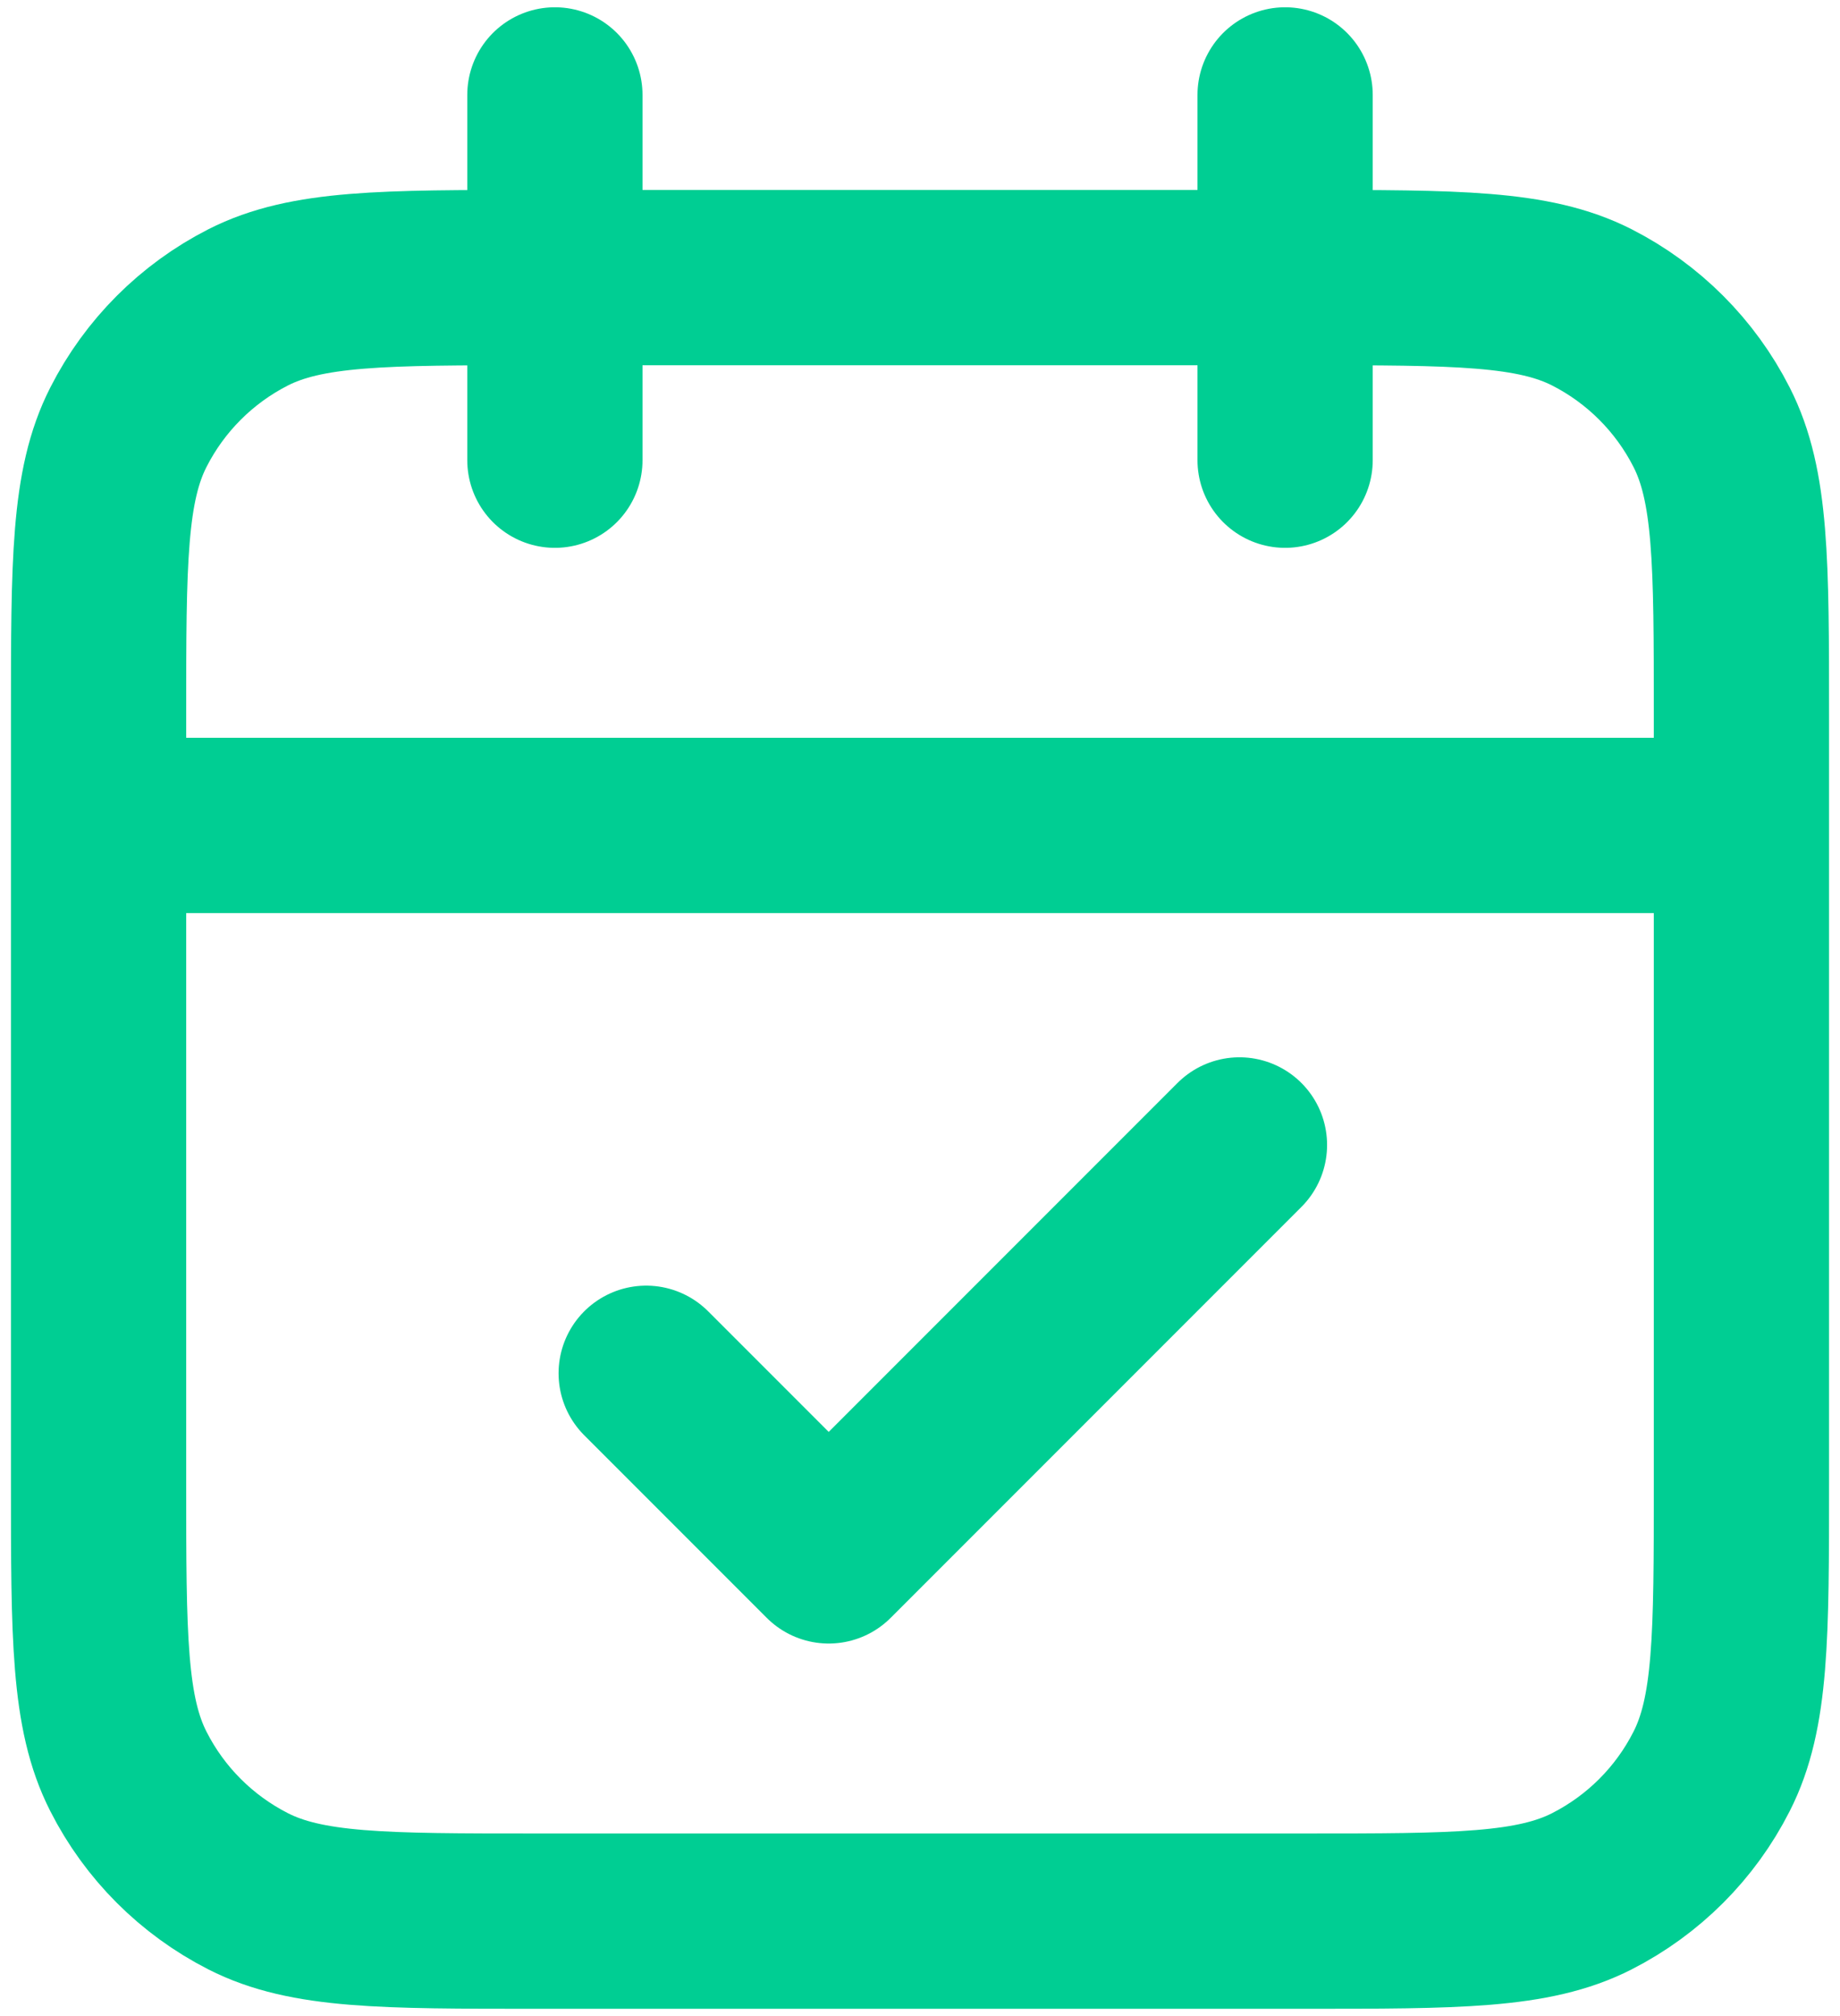
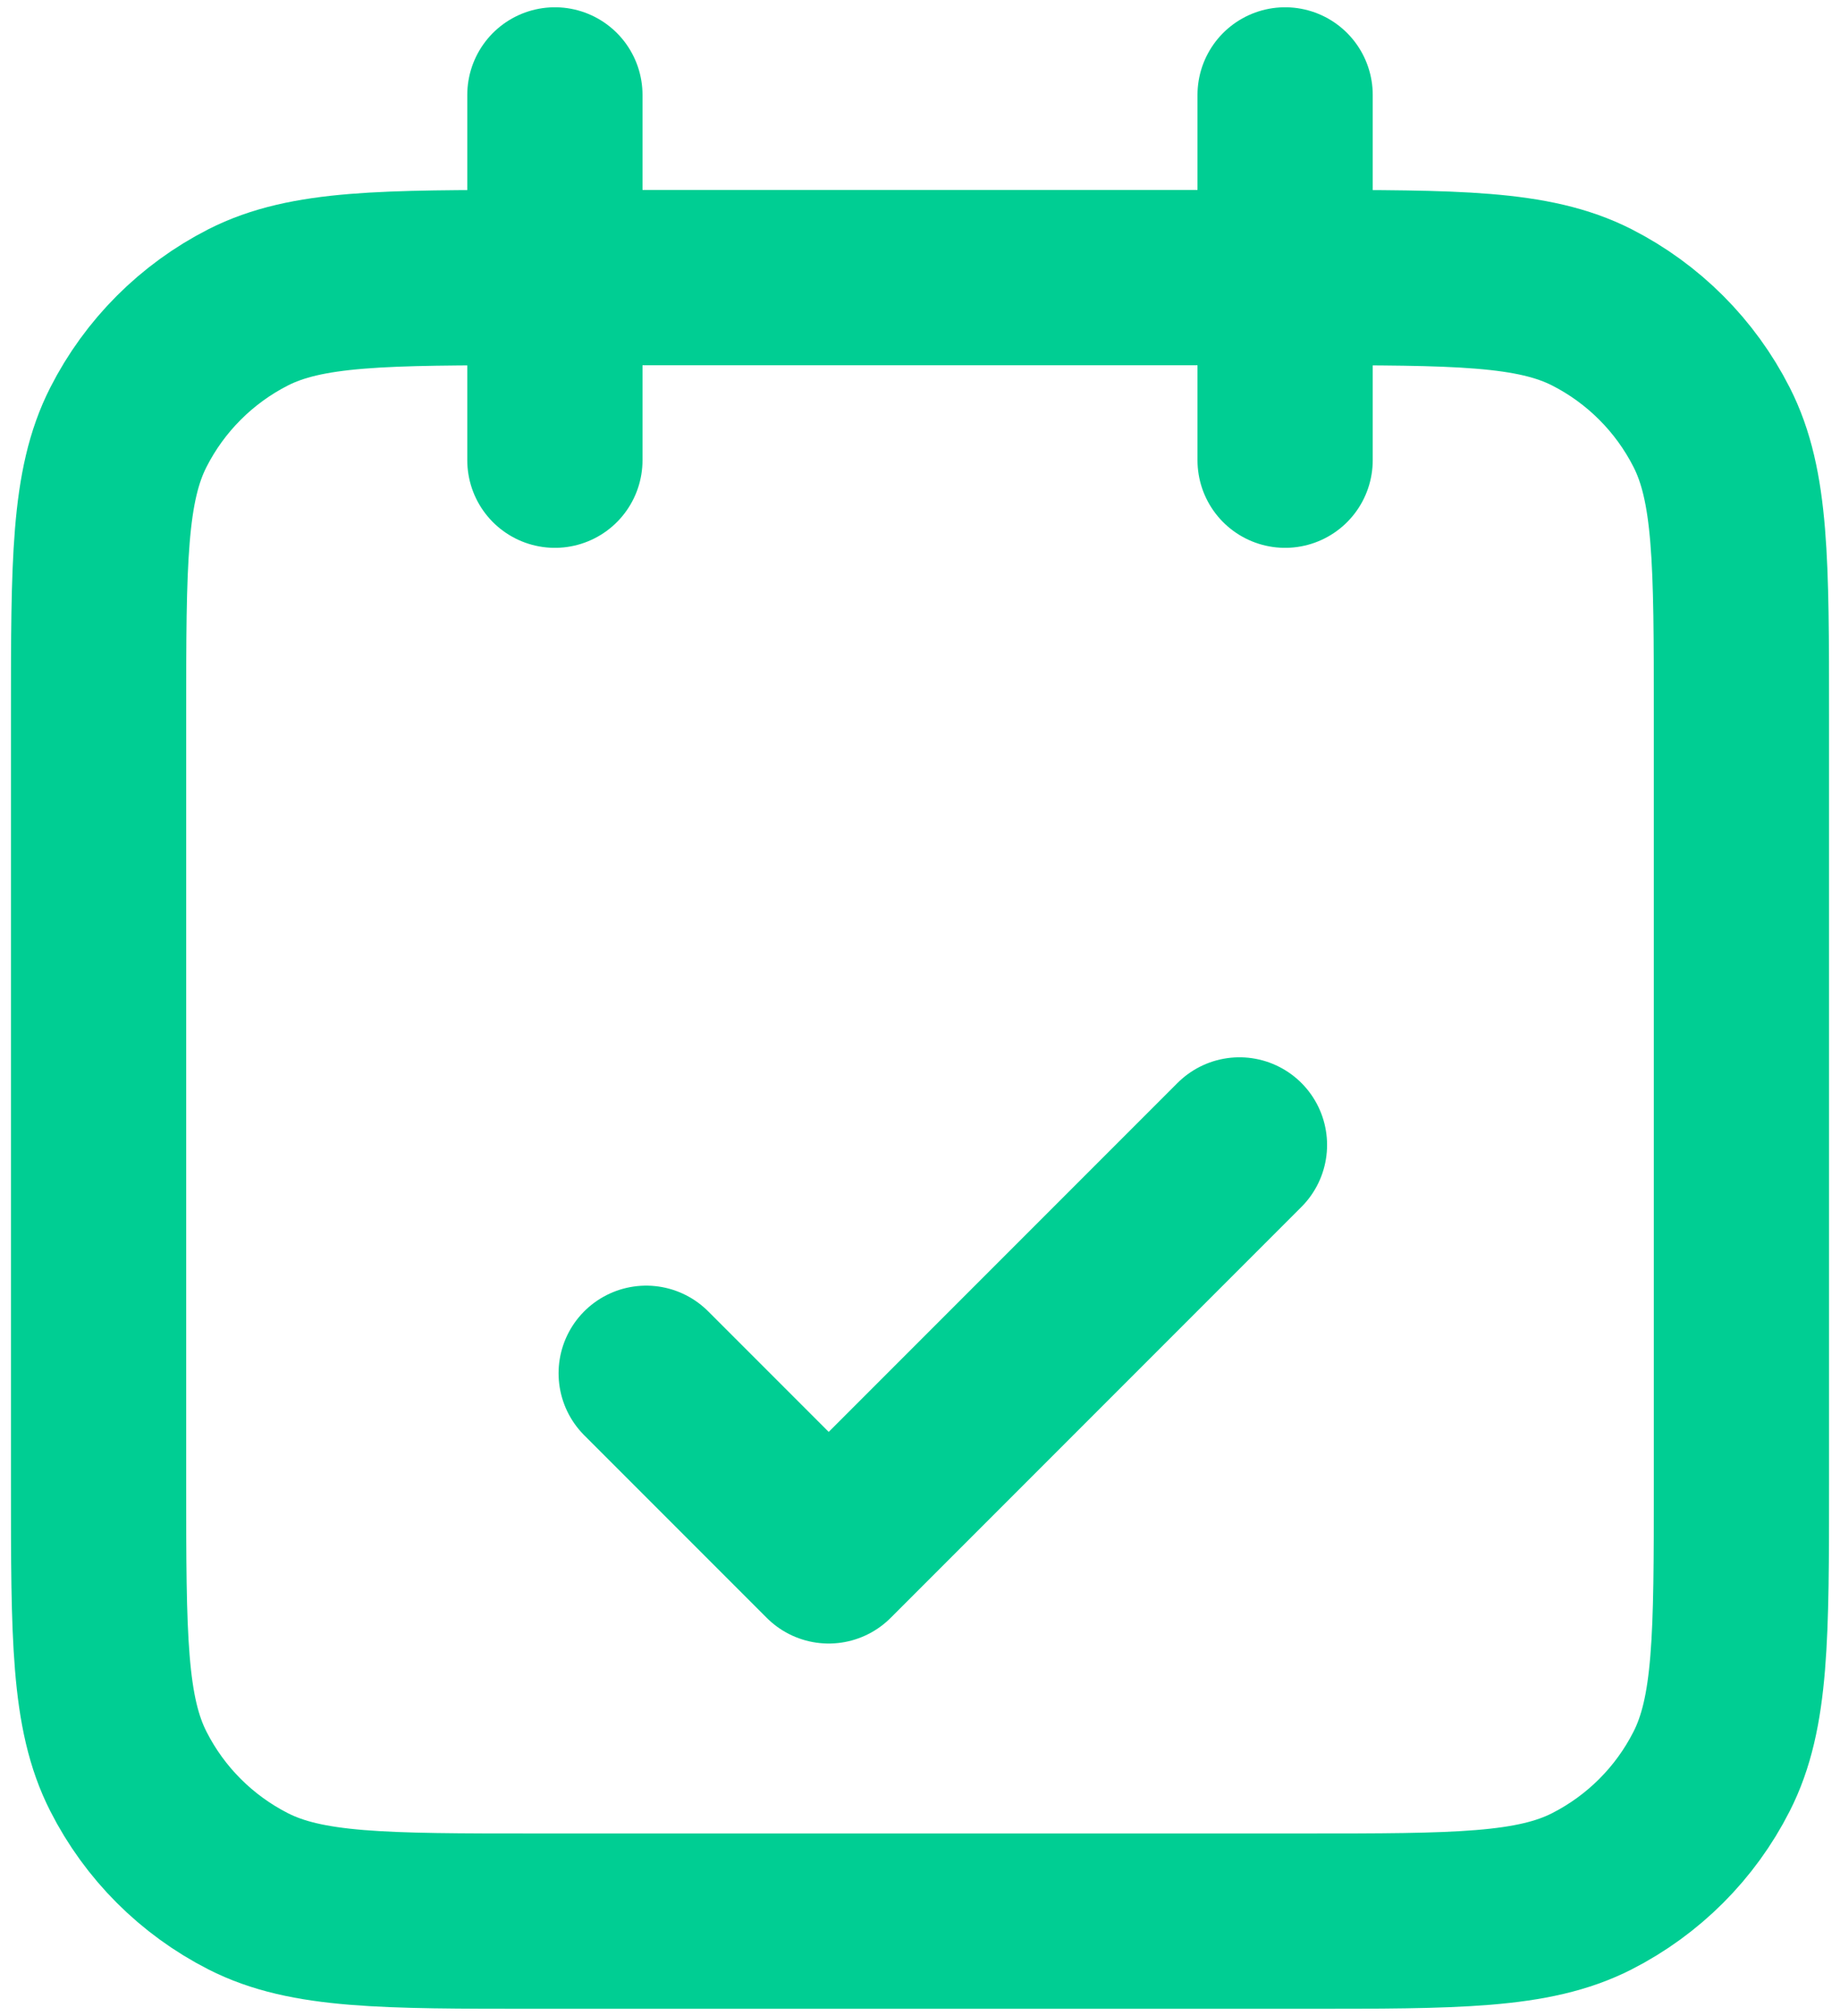
<svg xmlns="http://www.w3.org/2000/svg" viewBox="0 0 21 23" fill="none">
-   <path d="M19.875 9.417H1.125M14.667 1.083V5.25M6.333 1.083V5.25M7.375 15.667L9.458 17.75L14.146 13.062M6.125 21.917H14.875C16.625 21.917 17.5 21.917 18.169 21.576C18.757 21.276 19.235 20.799 19.534 20.21C19.875 19.542 19.875 18.667 19.875 16.917V8.167C19.875 6.417 19.875 5.541 19.534 4.873C19.235 4.285 18.757 3.807 18.169 3.507C17.5 3.167 16.625 3.167 14.875 3.167H6.125C4.375 3.167 3.5 3.167 2.831 3.507C2.243 3.807 1.765 4.285 1.466 4.873C1.125 5.541 1.125 6.417 1.125 8.167V16.917C1.125 18.667 1.125 19.542 1.466 20.21C1.765 20.799 2.243 21.276 2.831 21.576C3.5 21.917 4.375 21.917 6.125 21.917Z" stroke="#00CE93" stroke-width="2" stroke-linecap="round" stroke-linejoin="round" />
+   <path d="M19.875 9.417M14.667 1.083V5.25M6.333 1.083V5.25M7.375 15.667L9.458 17.75L14.146 13.062M6.125 21.917H14.875C16.625 21.917 17.5 21.917 18.169 21.576C18.757 21.276 19.235 20.799 19.534 20.21C19.875 19.542 19.875 18.667 19.875 16.917V8.167C19.875 6.417 19.875 5.541 19.534 4.873C19.235 4.285 18.757 3.807 18.169 3.507C17.5 3.167 16.625 3.167 14.875 3.167H6.125C4.375 3.167 3.5 3.167 2.831 3.507C2.243 3.807 1.765 4.285 1.466 4.873C1.125 5.541 1.125 6.417 1.125 8.167V16.917C1.125 18.667 1.125 19.542 1.466 20.21C1.765 20.799 2.243 21.276 2.831 21.576C3.5 21.917 4.375 21.917 6.125 21.917Z" stroke="#00CE93" stroke-width="2" stroke-linecap="round" stroke-linejoin="round" />
</svg>